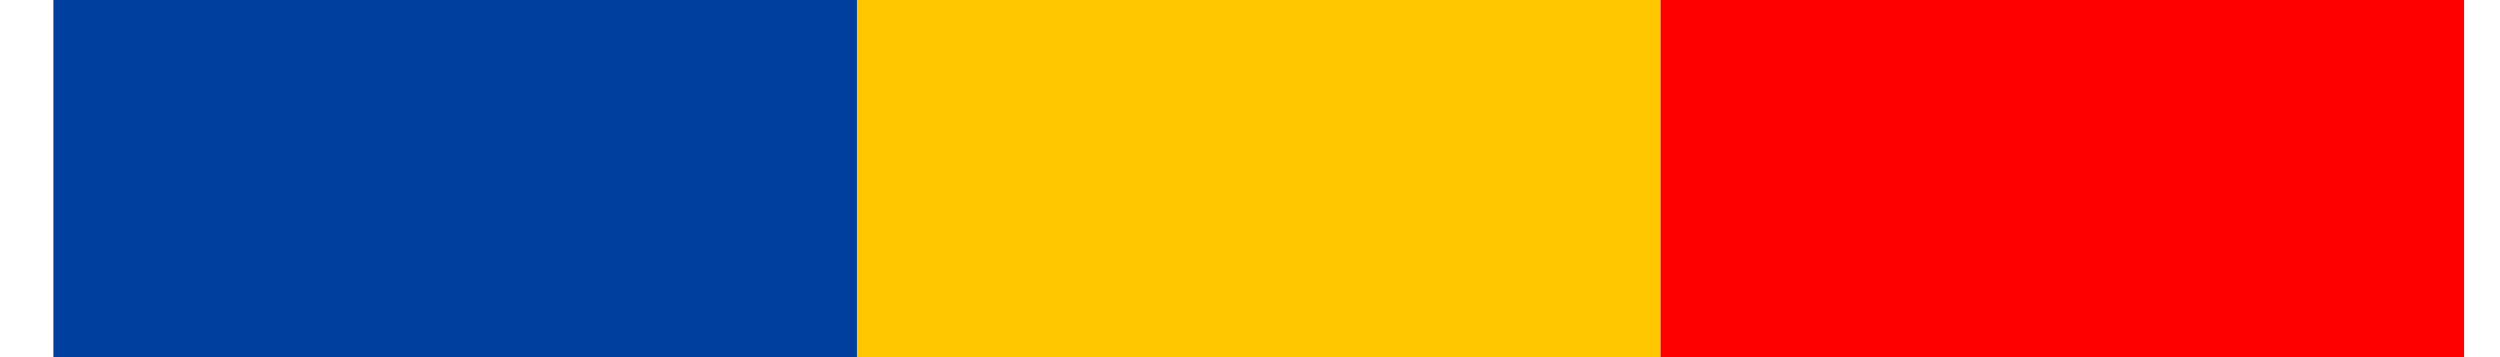
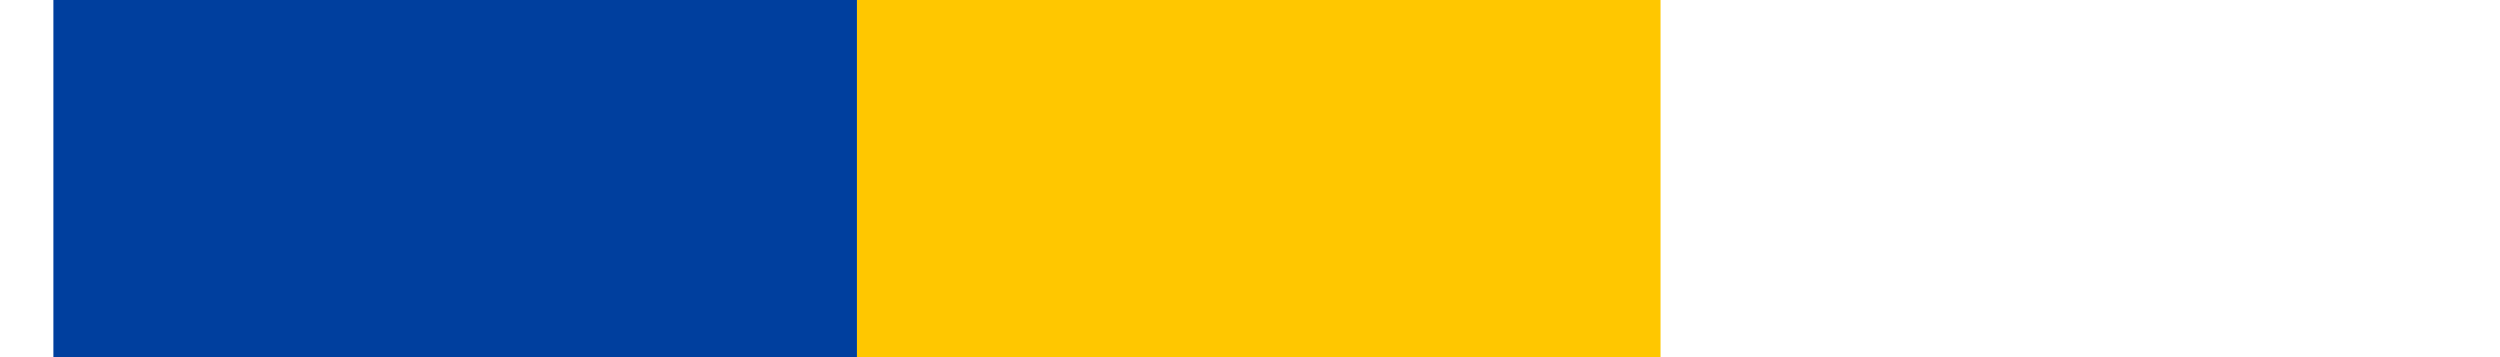
<svg xmlns="http://www.w3.org/2000/svg" width="28" height="4" viewBox="0 0 28 4" fill="none">
  <rect x="0.598" width="9" height="4" fill="#003F9E" />
  <rect x="9.598" width="9" height="4" fill="#FFC700" />
-   <rect x="18.598" width="9" height="4" fill="#FF0000" />
</svg>